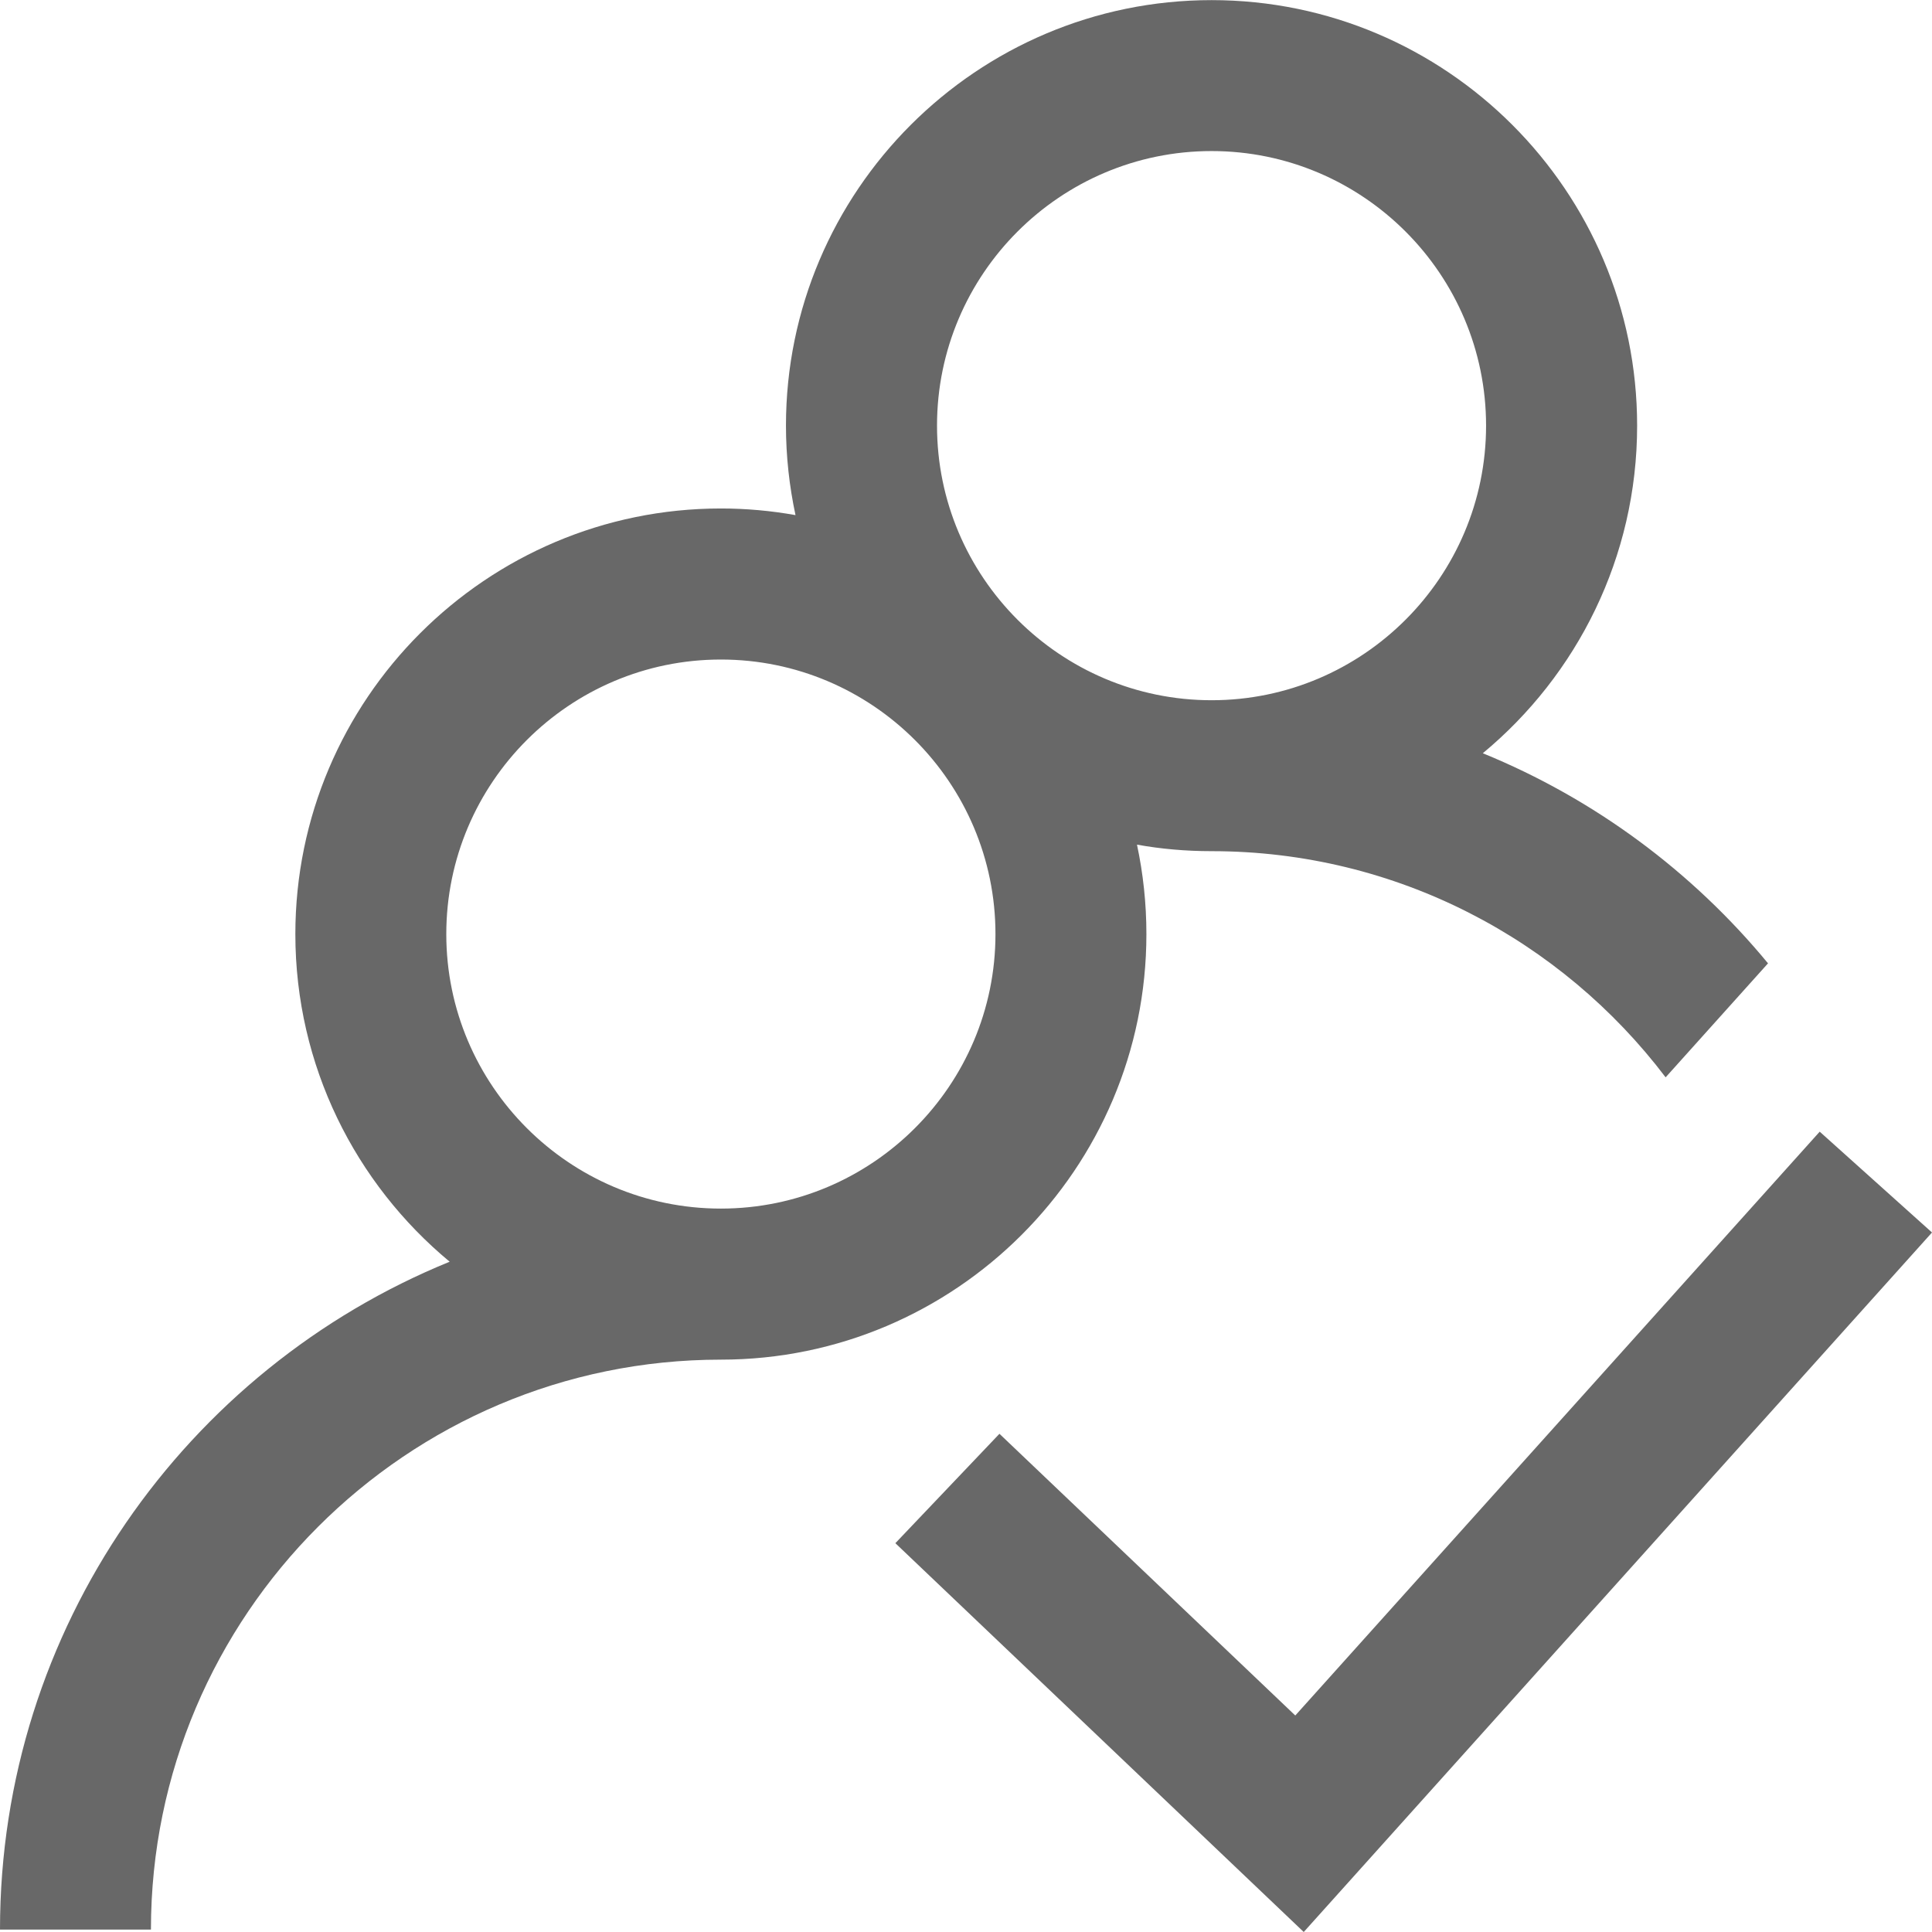
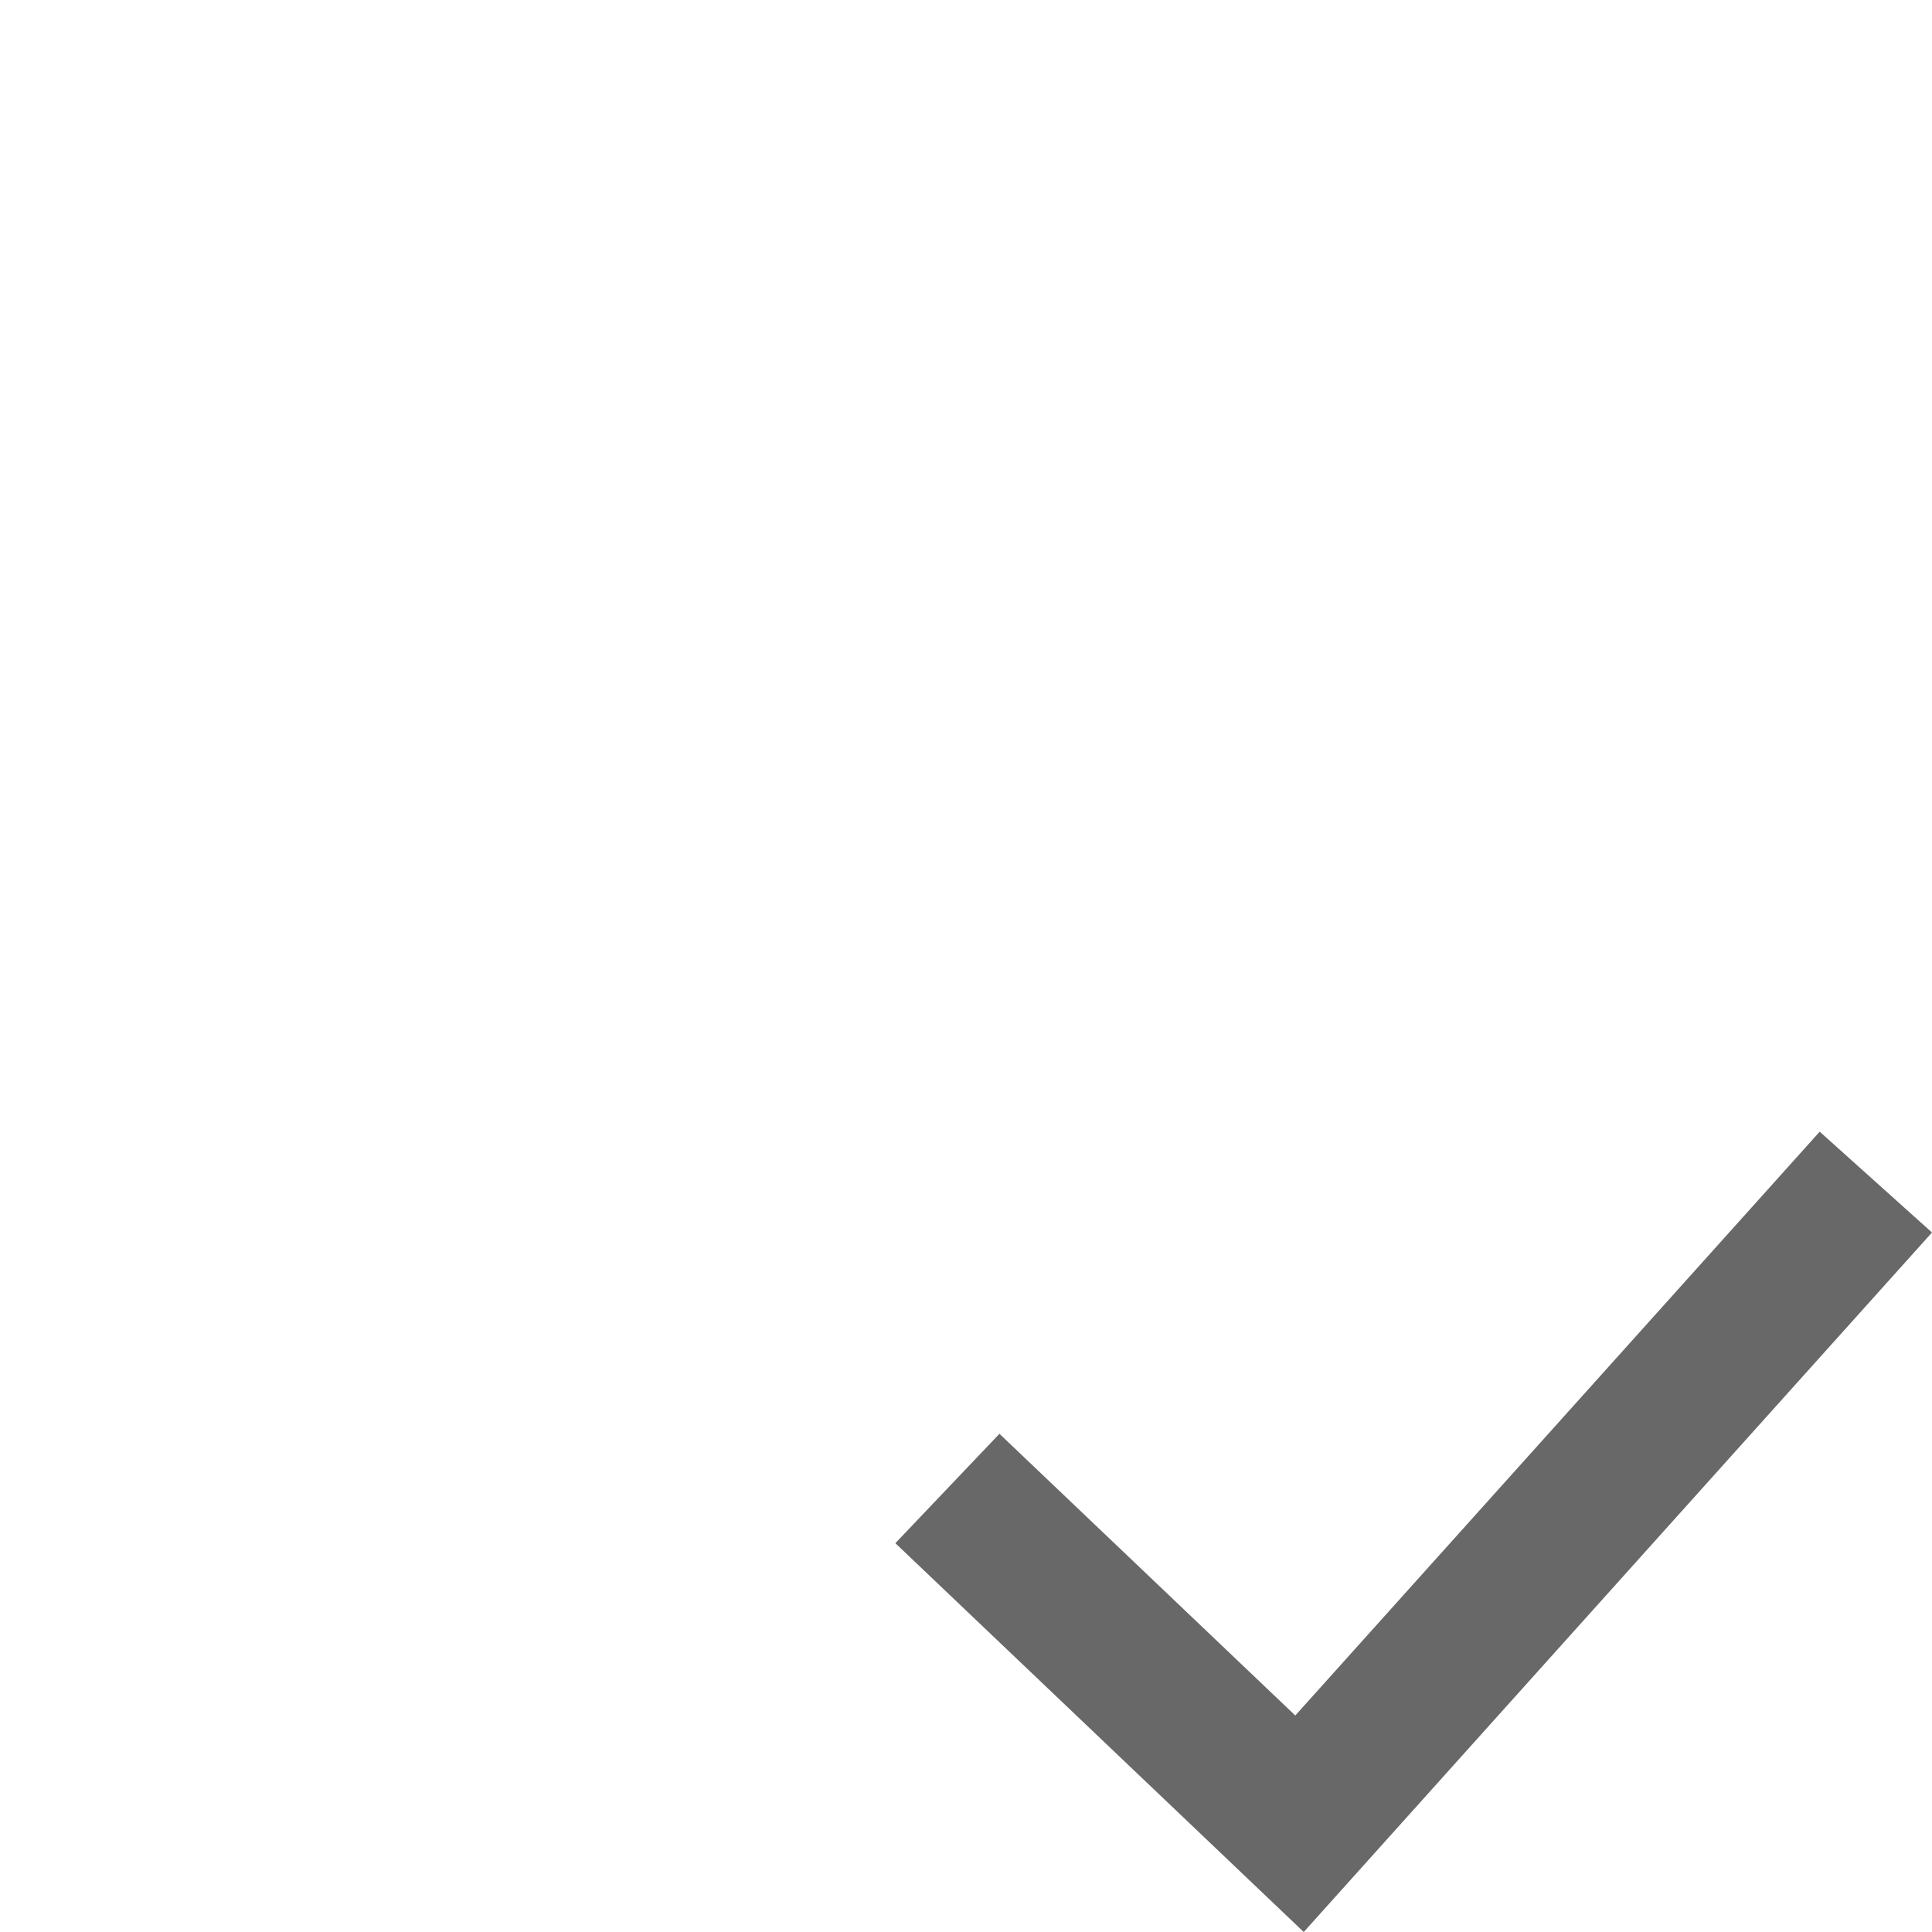
<svg xmlns="http://www.w3.org/2000/svg" width="16" height="16" viewBox="0 0 16 16" fill="none">
-   <path d="M12.28 6.238C13.06 5.591 13.558 4.615 13.558 3.525C13.558 1.582 11.977 0.001 10.034 0.001C8.09 0.001 6.509 1.582 6.509 3.525C6.509 3.779 6.537 4.027 6.588 4.266C6.387 4.23 6.181 4.211 5.97 4.211C4.027 4.211 2.446 5.792 2.446 7.736C2.446 8.826 2.944 9.802 3.724 10.449C1.542 11.338 0 13.482 0 15.98H1.25C1.25 13.377 3.368 11.26 5.97 11.26C7.913 11.26 9.494 9.679 9.494 7.736C9.494 7.482 9.467 7.234 9.416 6.995C9.616 7.031 9.823 7.049 10.034 7.049C11.567 7.049 12.932 7.785 13.794 8.922L14.642 7.978C14.015 7.218 13.205 6.616 12.28 6.238ZM5.97 10.009C4.716 10.009 3.696 8.989 3.696 7.736C3.696 6.482 4.716 5.462 5.97 5.462C7.224 5.462 8.244 6.482 8.244 7.736C8.244 8.989 7.224 10.009 5.97 10.009ZM10.034 5.799C8.78 5.799 7.76 4.779 7.76 3.525C7.76 2.271 8.78 1.251 10.034 1.251C11.287 1.251 12.307 2.271 12.307 3.525C12.307 4.779 11.287 5.799 10.034 5.799Z" fill="#686868" />
  <path d="M15.07 9.372L10.727 14.207L8.277 11.874L7.415 12.78L10.797 16L16 10.207L15.07 9.372Z" fill="#686868" />
</svg>